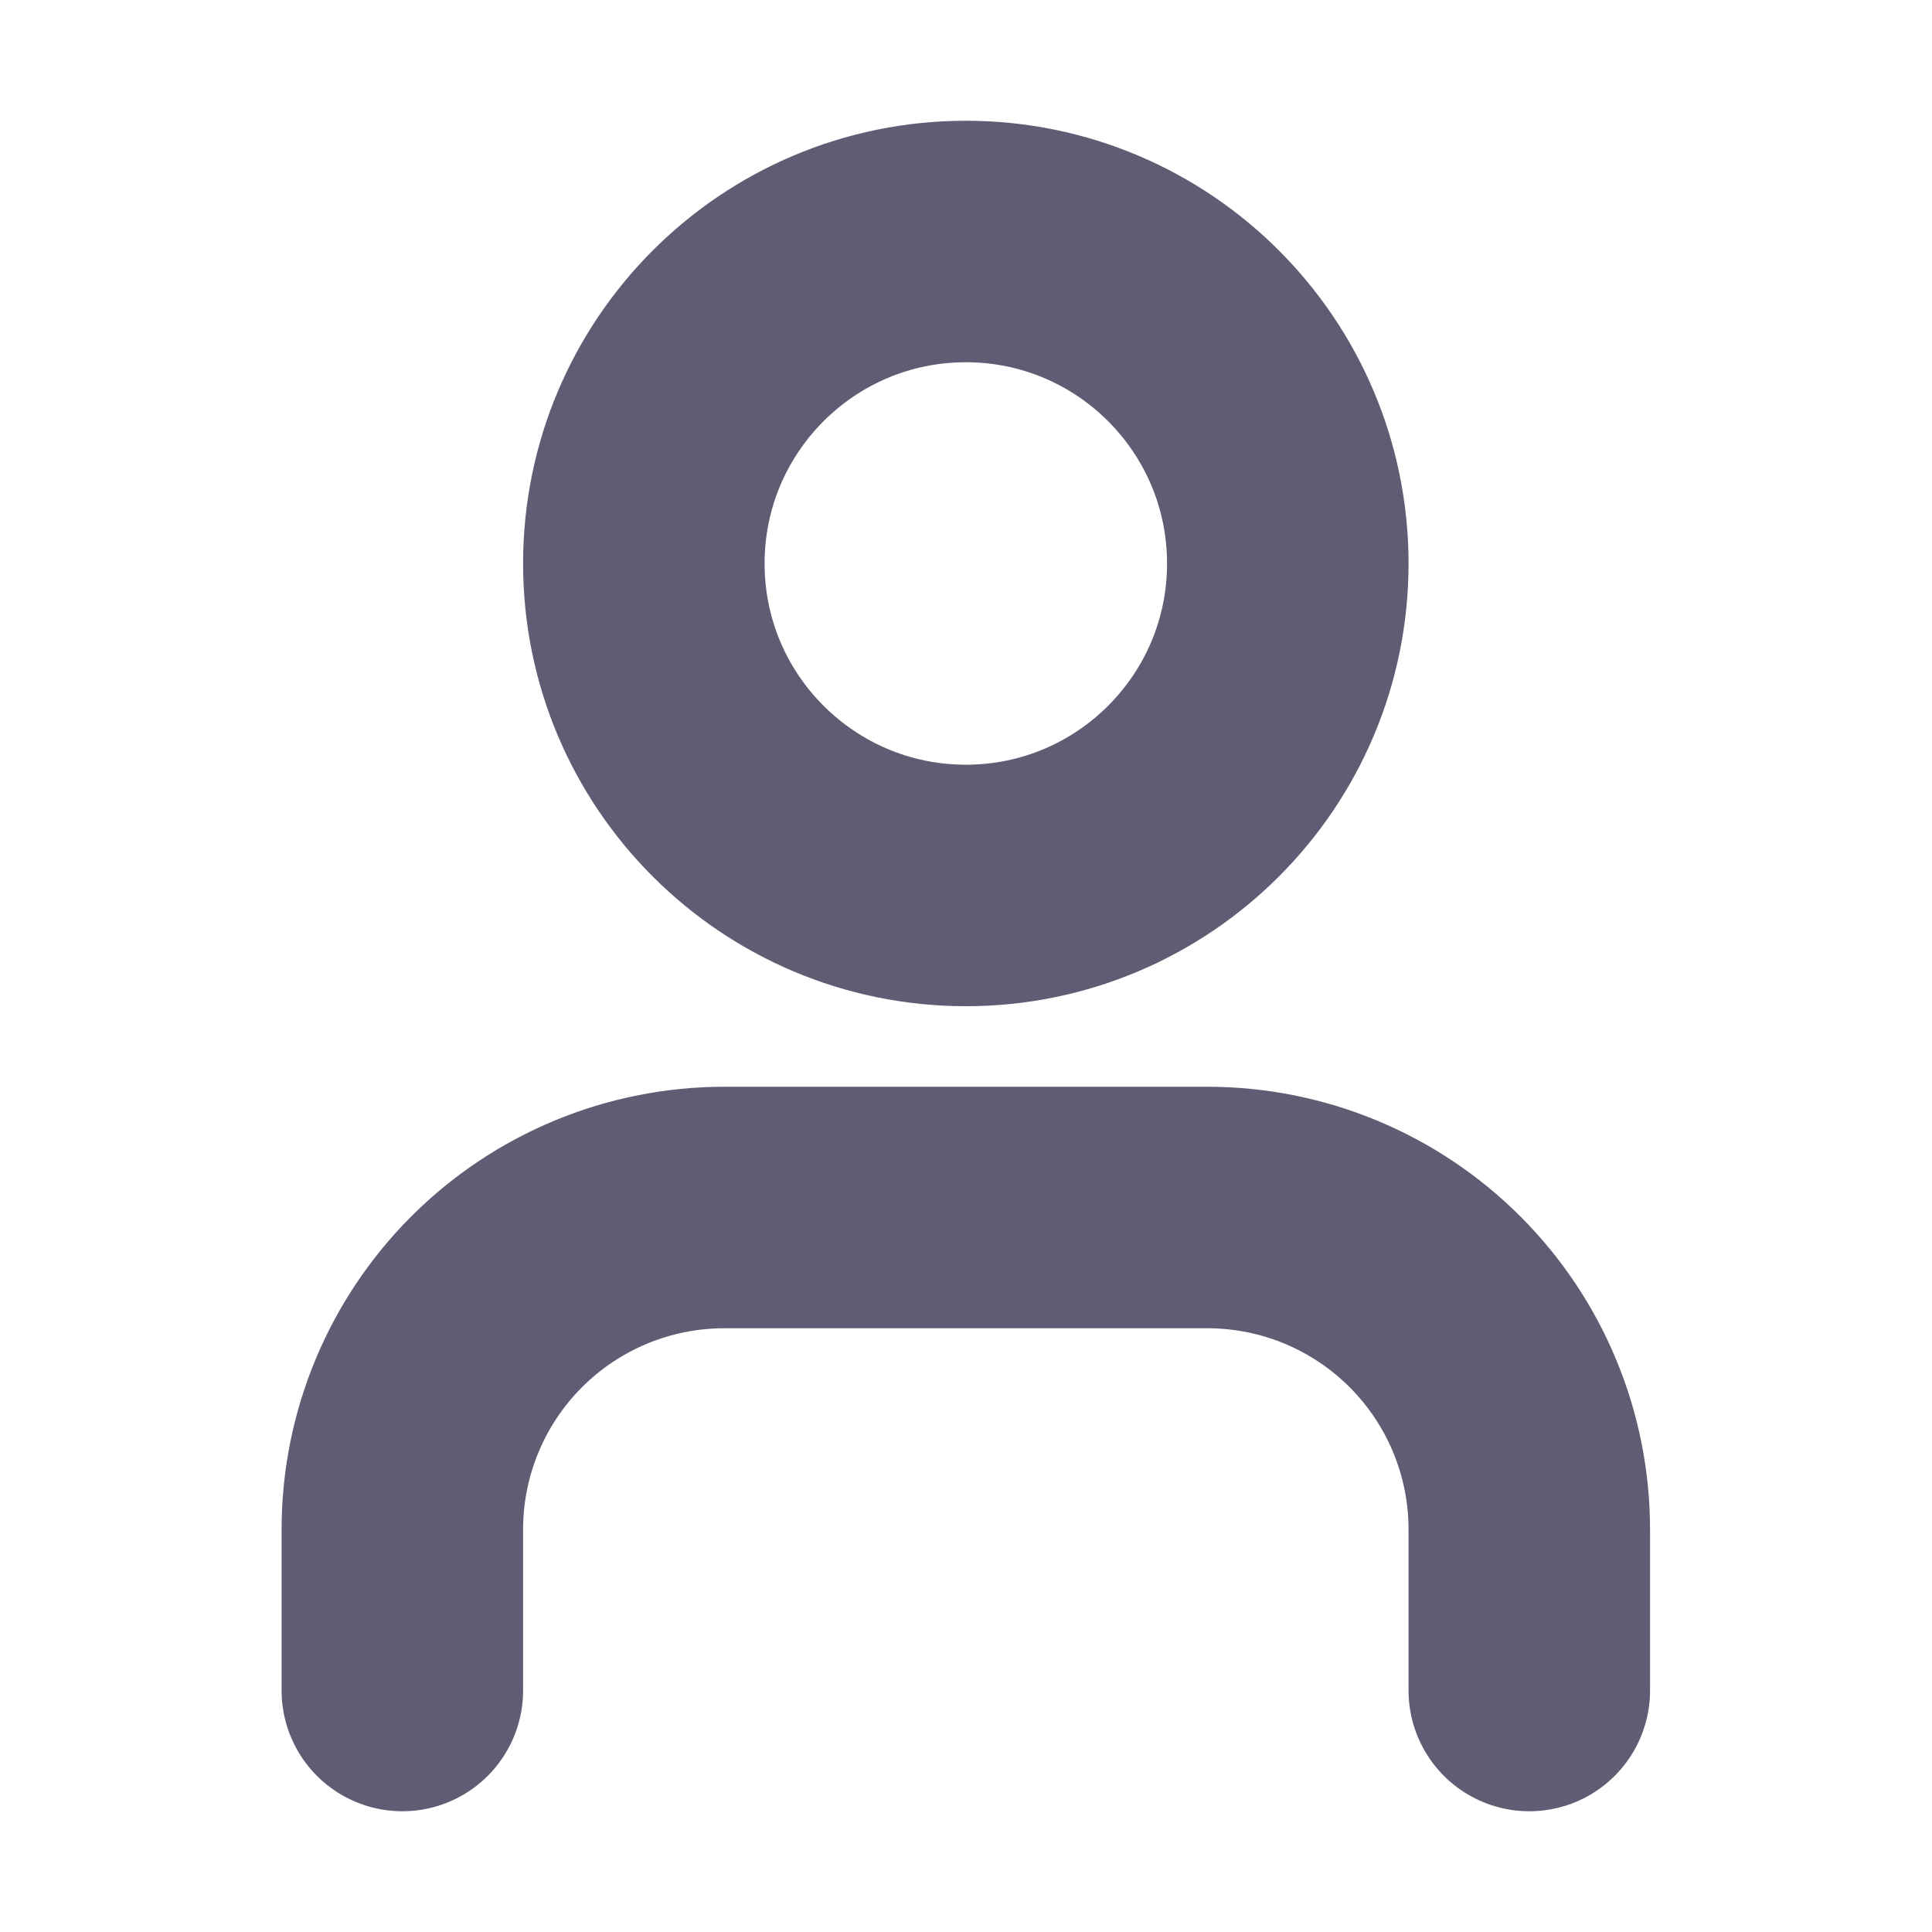
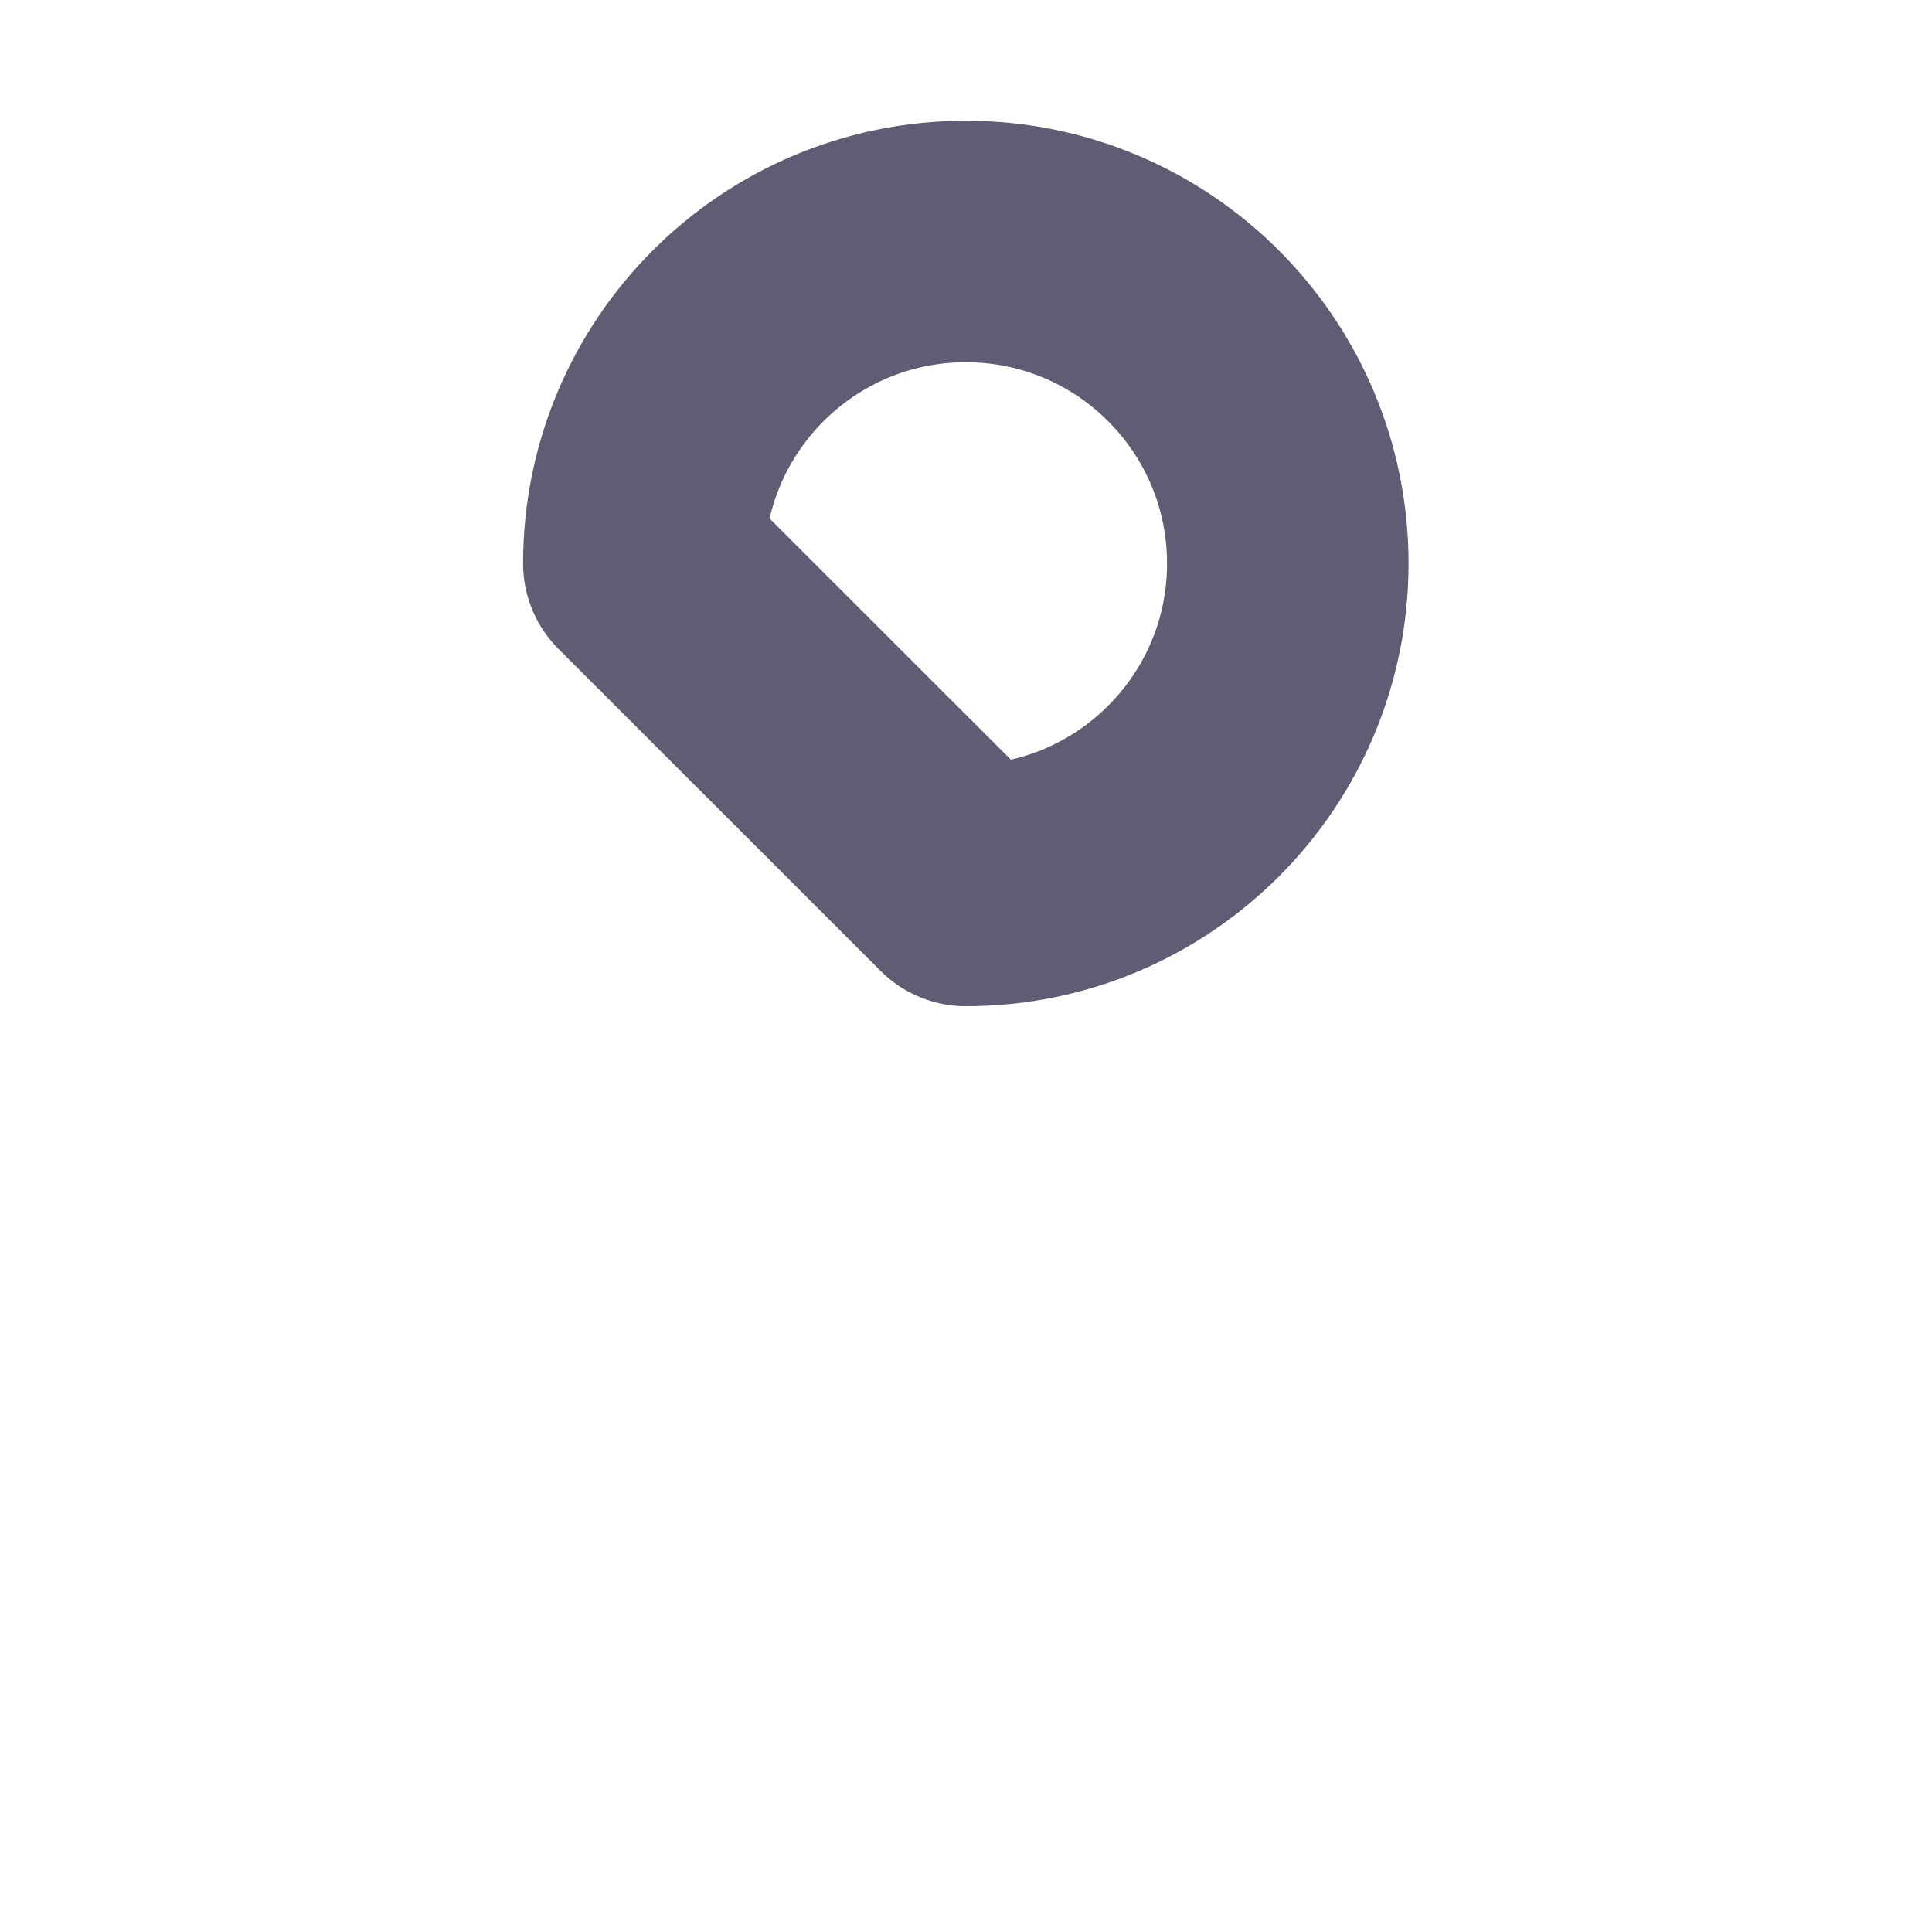
<svg xmlns="http://www.w3.org/2000/svg" width="16" height="16" viewBox="0 0 16 16" fill="none">
-   <path d="M12.665 14V12.667C12.665 11.959 12.384 11.281 11.884 10.781C11.384 10.281 10.706 10 9.999 10H5.999C5.291 10 4.613 10.281 4.113 10.781C3.613 11.281 3.332 11.959 3.332 12.667V14" stroke="#1A1938" stroke-opacity="0.7" stroke-width="2" stroke-linecap="round" stroke-linejoin="round" />
-   <path d="M7.999 7.333C9.471 7.333 10.665 6.139 10.665 4.667C10.665 3.194 9.471 2 7.999 2C6.526 2 5.332 3.194 5.332 4.667C5.332 6.139 6.526 7.333 7.999 7.333Z" stroke="#1A1938" stroke-opacity="0.7" stroke-width="2" stroke-linecap="round" stroke-linejoin="round" />
+   <path d="M7.999 7.333C9.471 7.333 10.665 6.139 10.665 4.667C10.665 3.194 9.471 2 7.999 2C6.526 2 5.332 3.194 5.332 4.667Z" stroke="#1A1938" stroke-opacity="0.7" stroke-width="2" stroke-linecap="round" stroke-linejoin="round" />
</svg>